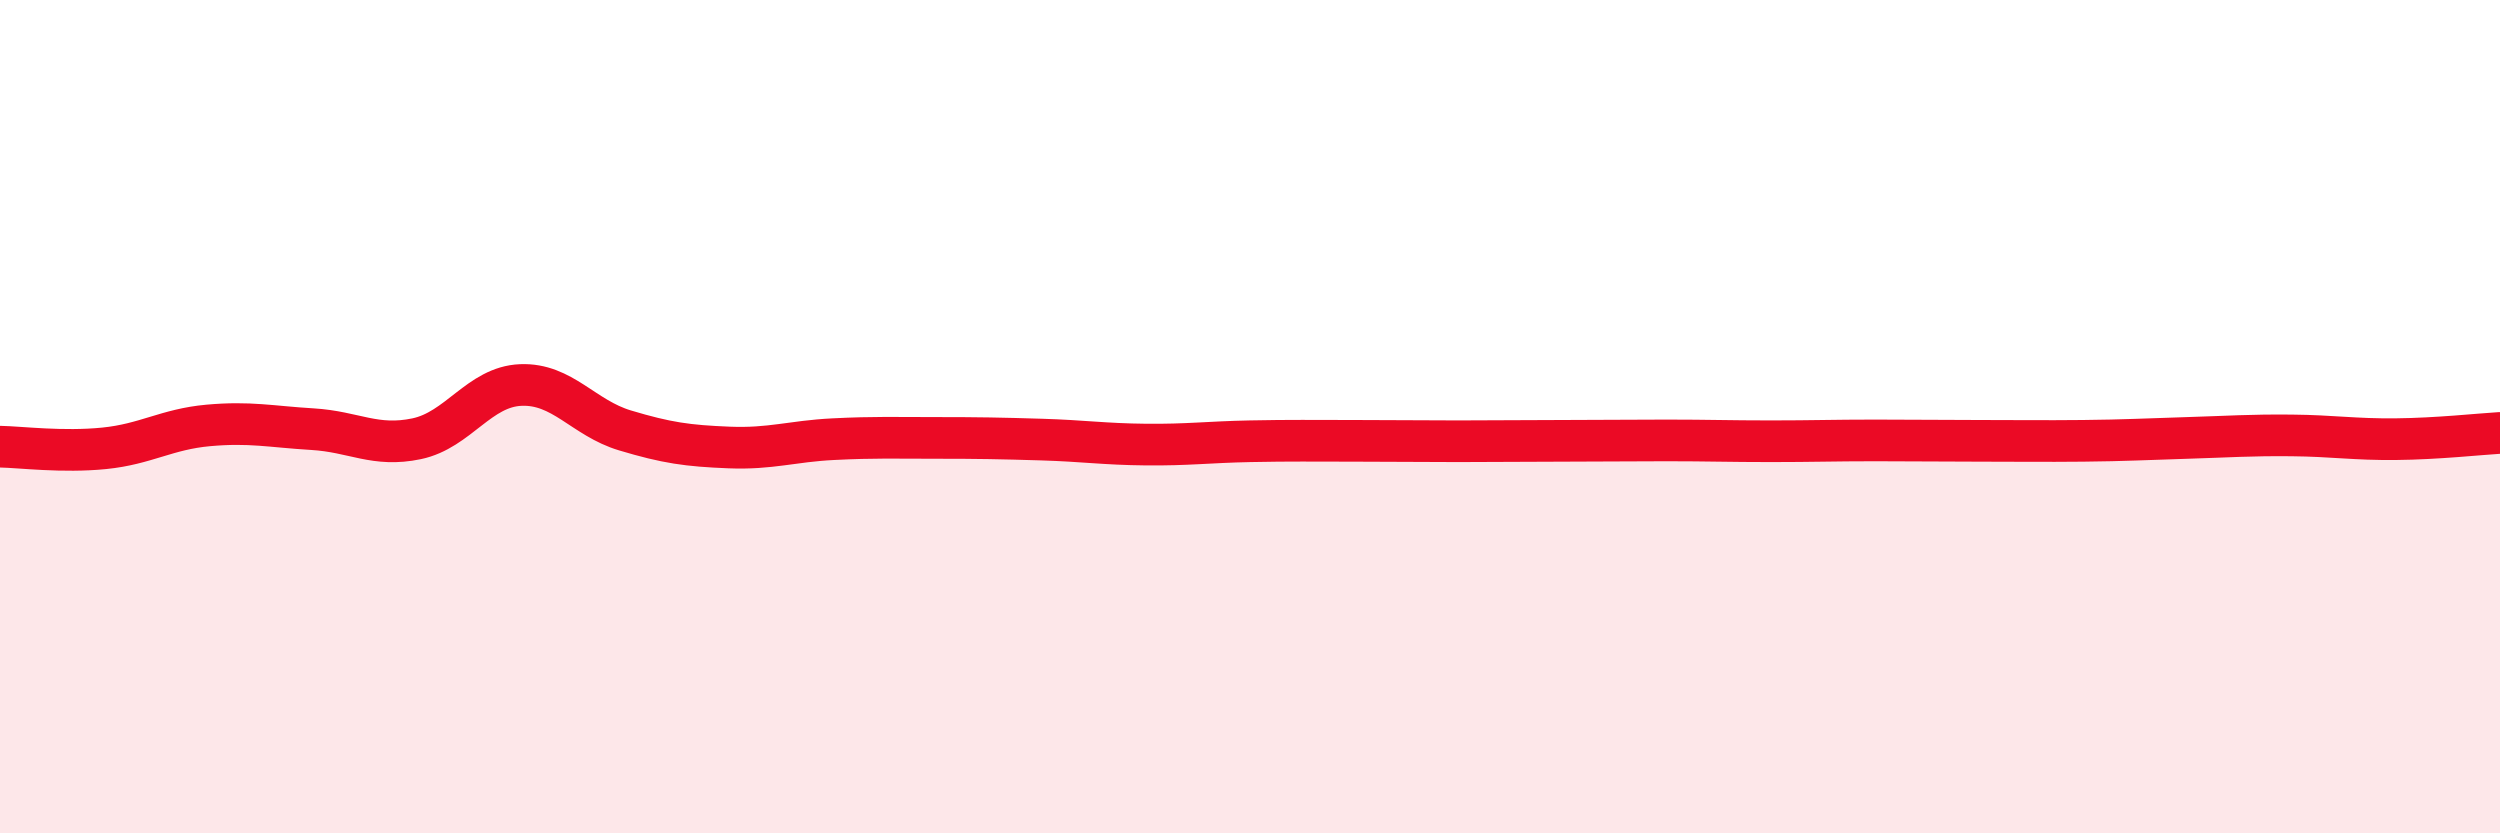
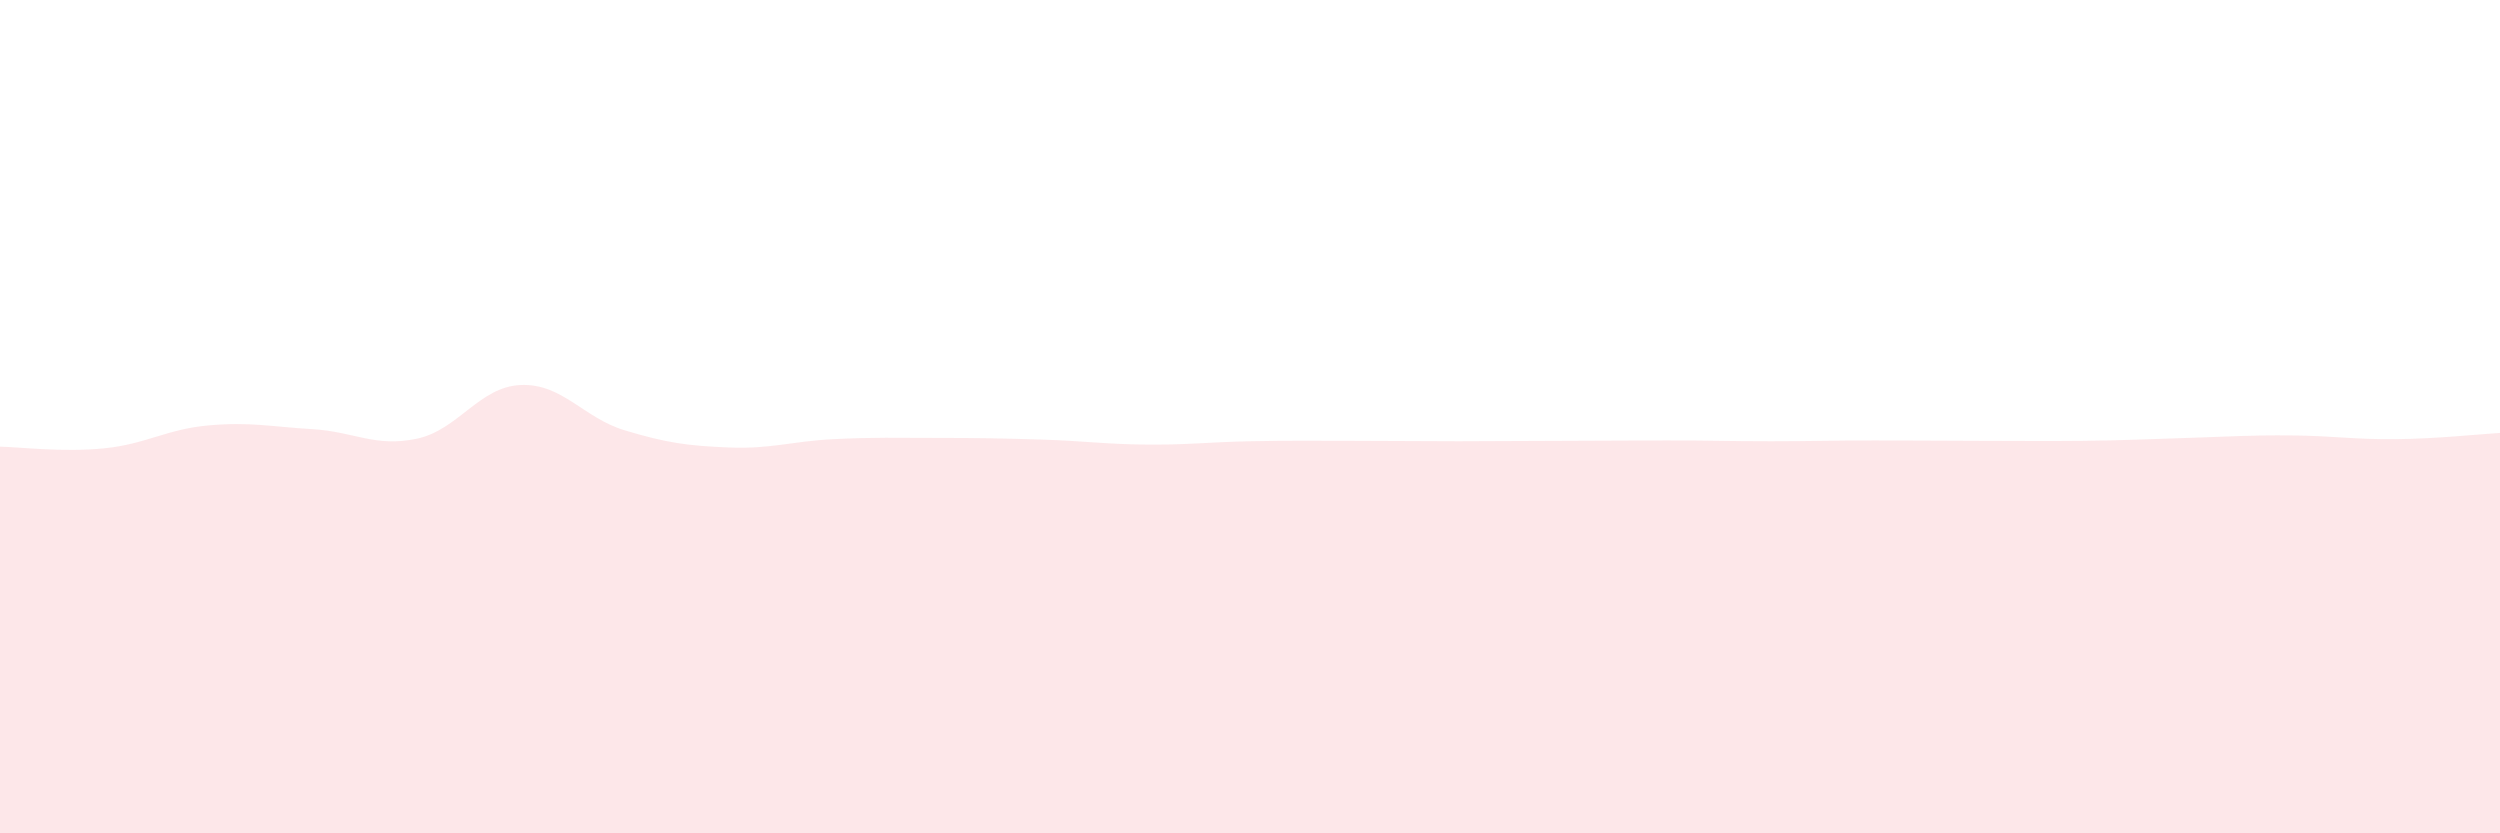
<svg xmlns="http://www.w3.org/2000/svg" width="60" height="20" viewBox="0 0 60 20">
  <path d="M 0,10.72 C 0.5,10.73 1.5,10.86 2.5,10.76 C 3.5,10.66 4,10.3 5,10.21 C 6,10.12 6.5,10.24 7.5,10.3 C 8.5,10.36 9,10.74 10,10.53 C 11,10.32 11.5,9.28 12.5,9.24 C 13.5,9.2 14,10.03 15,10.33 C 16,10.63 16.5,10.7 17.5,10.74 C 18.5,10.78 19,10.59 20,10.54 C 21,10.49 21.5,10.51 22.5,10.51 C 23.5,10.51 24,10.52 25,10.55 C 26,10.58 26.5,10.66 27.5,10.67 C 28.5,10.68 29,10.61 30,10.59 C 31,10.57 31.5,10.58 32.5,10.58 C 33.5,10.58 34,10.59 35,10.59 C 36,10.59 36.5,10.58 37.5,10.58 C 38.5,10.58 39,10.57 40,10.57 C 41,10.57 41.5,10.59 42.5,10.59 C 43.5,10.59 44,10.57 45,10.57 C 46,10.57 46.5,10.58 47.5,10.58 C 48.5,10.58 49,10.59 50,10.58 C 51,10.57 51.5,10.54 52.5,10.51 C 53.5,10.48 54,10.44 55,10.45 C 56,10.46 56.5,10.55 57.5,10.54 C 58.5,10.53 59.5,10.42 60,10.39L60 20L0 20Z" fill="#EB0A25" opacity="0.1" stroke-linecap="round" stroke-linejoin="round" />
-   <path d="M 0,10.72 C 0.5,10.73 1.5,10.86 2.5,10.76 C 3.5,10.66 4,10.3 5,10.21 C 6,10.12 6.5,10.24 7.5,10.3 C 8.5,10.36 9,10.74 10,10.53 C 11,10.32 11.5,9.28 12.5,9.24 C 13.5,9.2 14,10.03 15,10.33 C 16,10.63 16.5,10.7 17.5,10.74 C 18.5,10.78 19,10.59 20,10.54 C 21,10.49 21.5,10.51 22.5,10.51 C 23.5,10.51 24,10.52 25,10.55 C 26,10.58 26.5,10.66 27.5,10.67 C 28.5,10.68 29,10.61 30,10.59 C 31,10.57 31.5,10.58 32.5,10.58 C 33.5,10.58 34,10.59 35,10.59 C 36,10.59 36.5,10.58 37.5,10.58 C 38.5,10.58 39,10.57 40,10.57 C 41,10.57 41.5,10.59 42.5,10.59 C 43.5,10.59 44,10.57 45,10.57 C 46,10.57 46.5,10.58 47.5,10.58 C 48.5,10.58 49,10.59 50,10.58 C 51,10.57 51.5,10.54 52.5,10.51 C 53.5,10.48 54,10.44 55,10.45 C 56,10.46 56.5,10.55 57.5,10.54 C 58.5,10.53 59.5,10.42 60,10.39" stroke="#EB0A25" stroke-width="1" fill="none" stroke-linecap="round" stroke-linejoin="round" />
</svg>